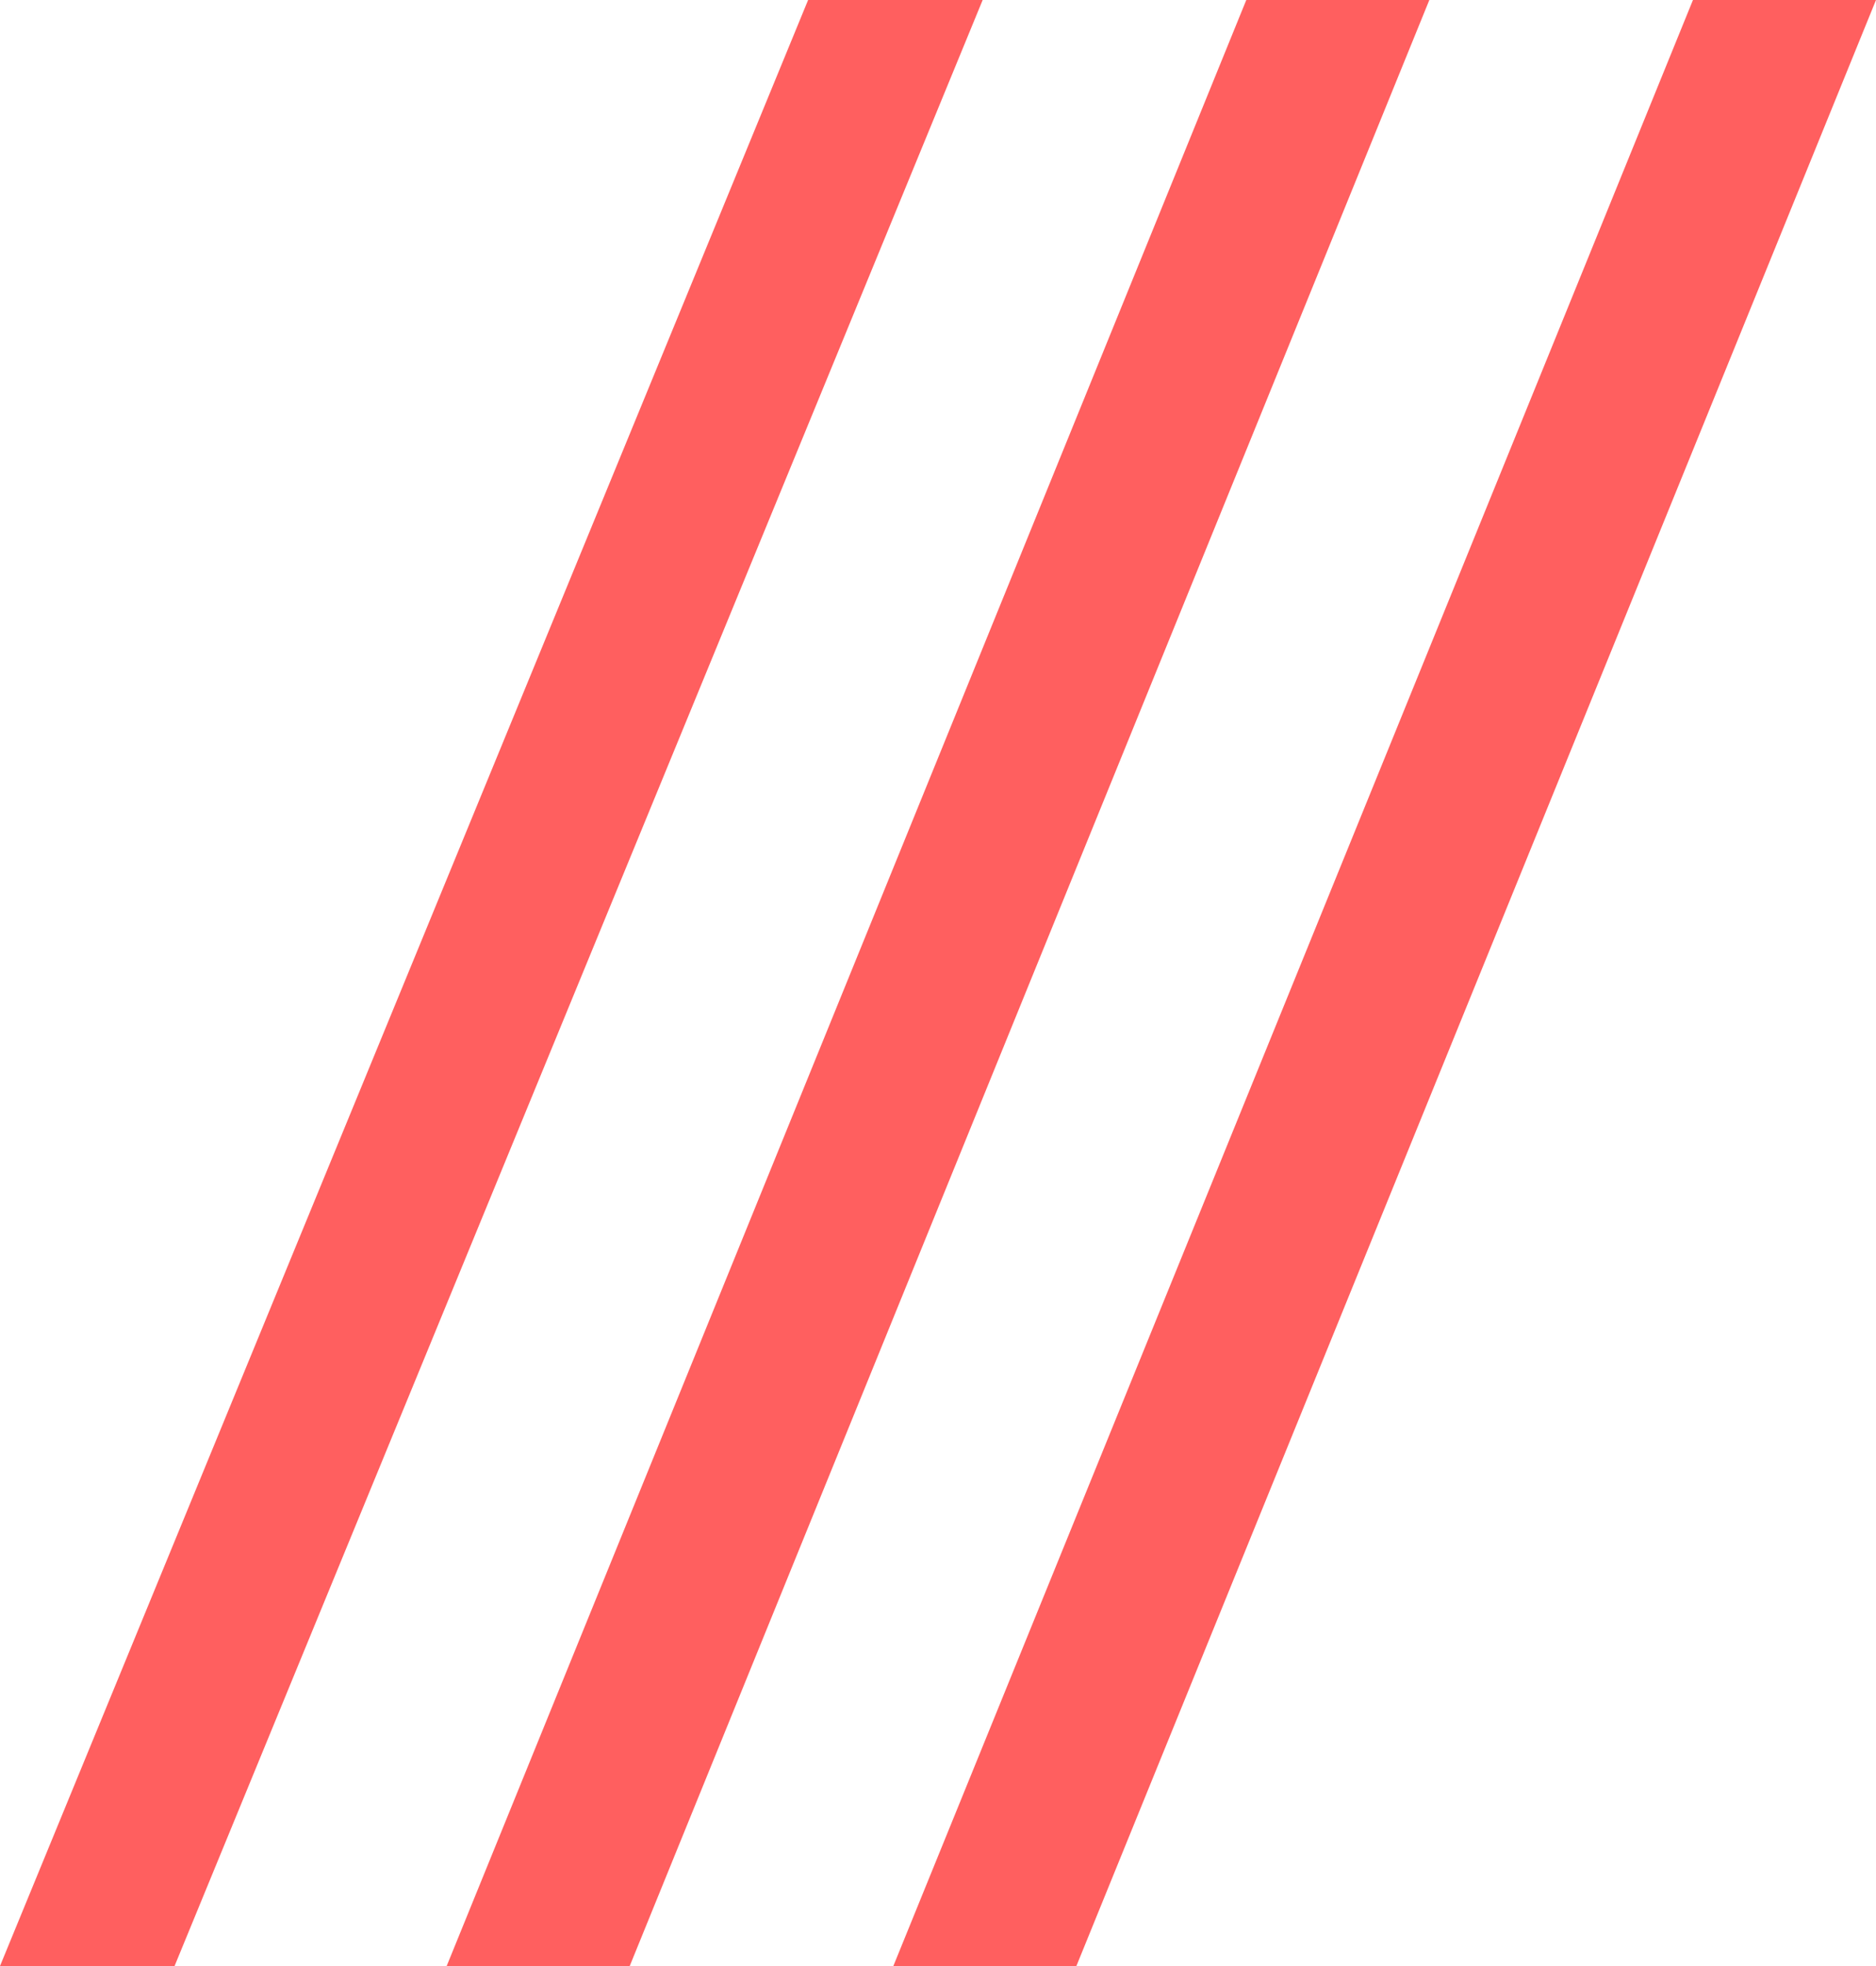
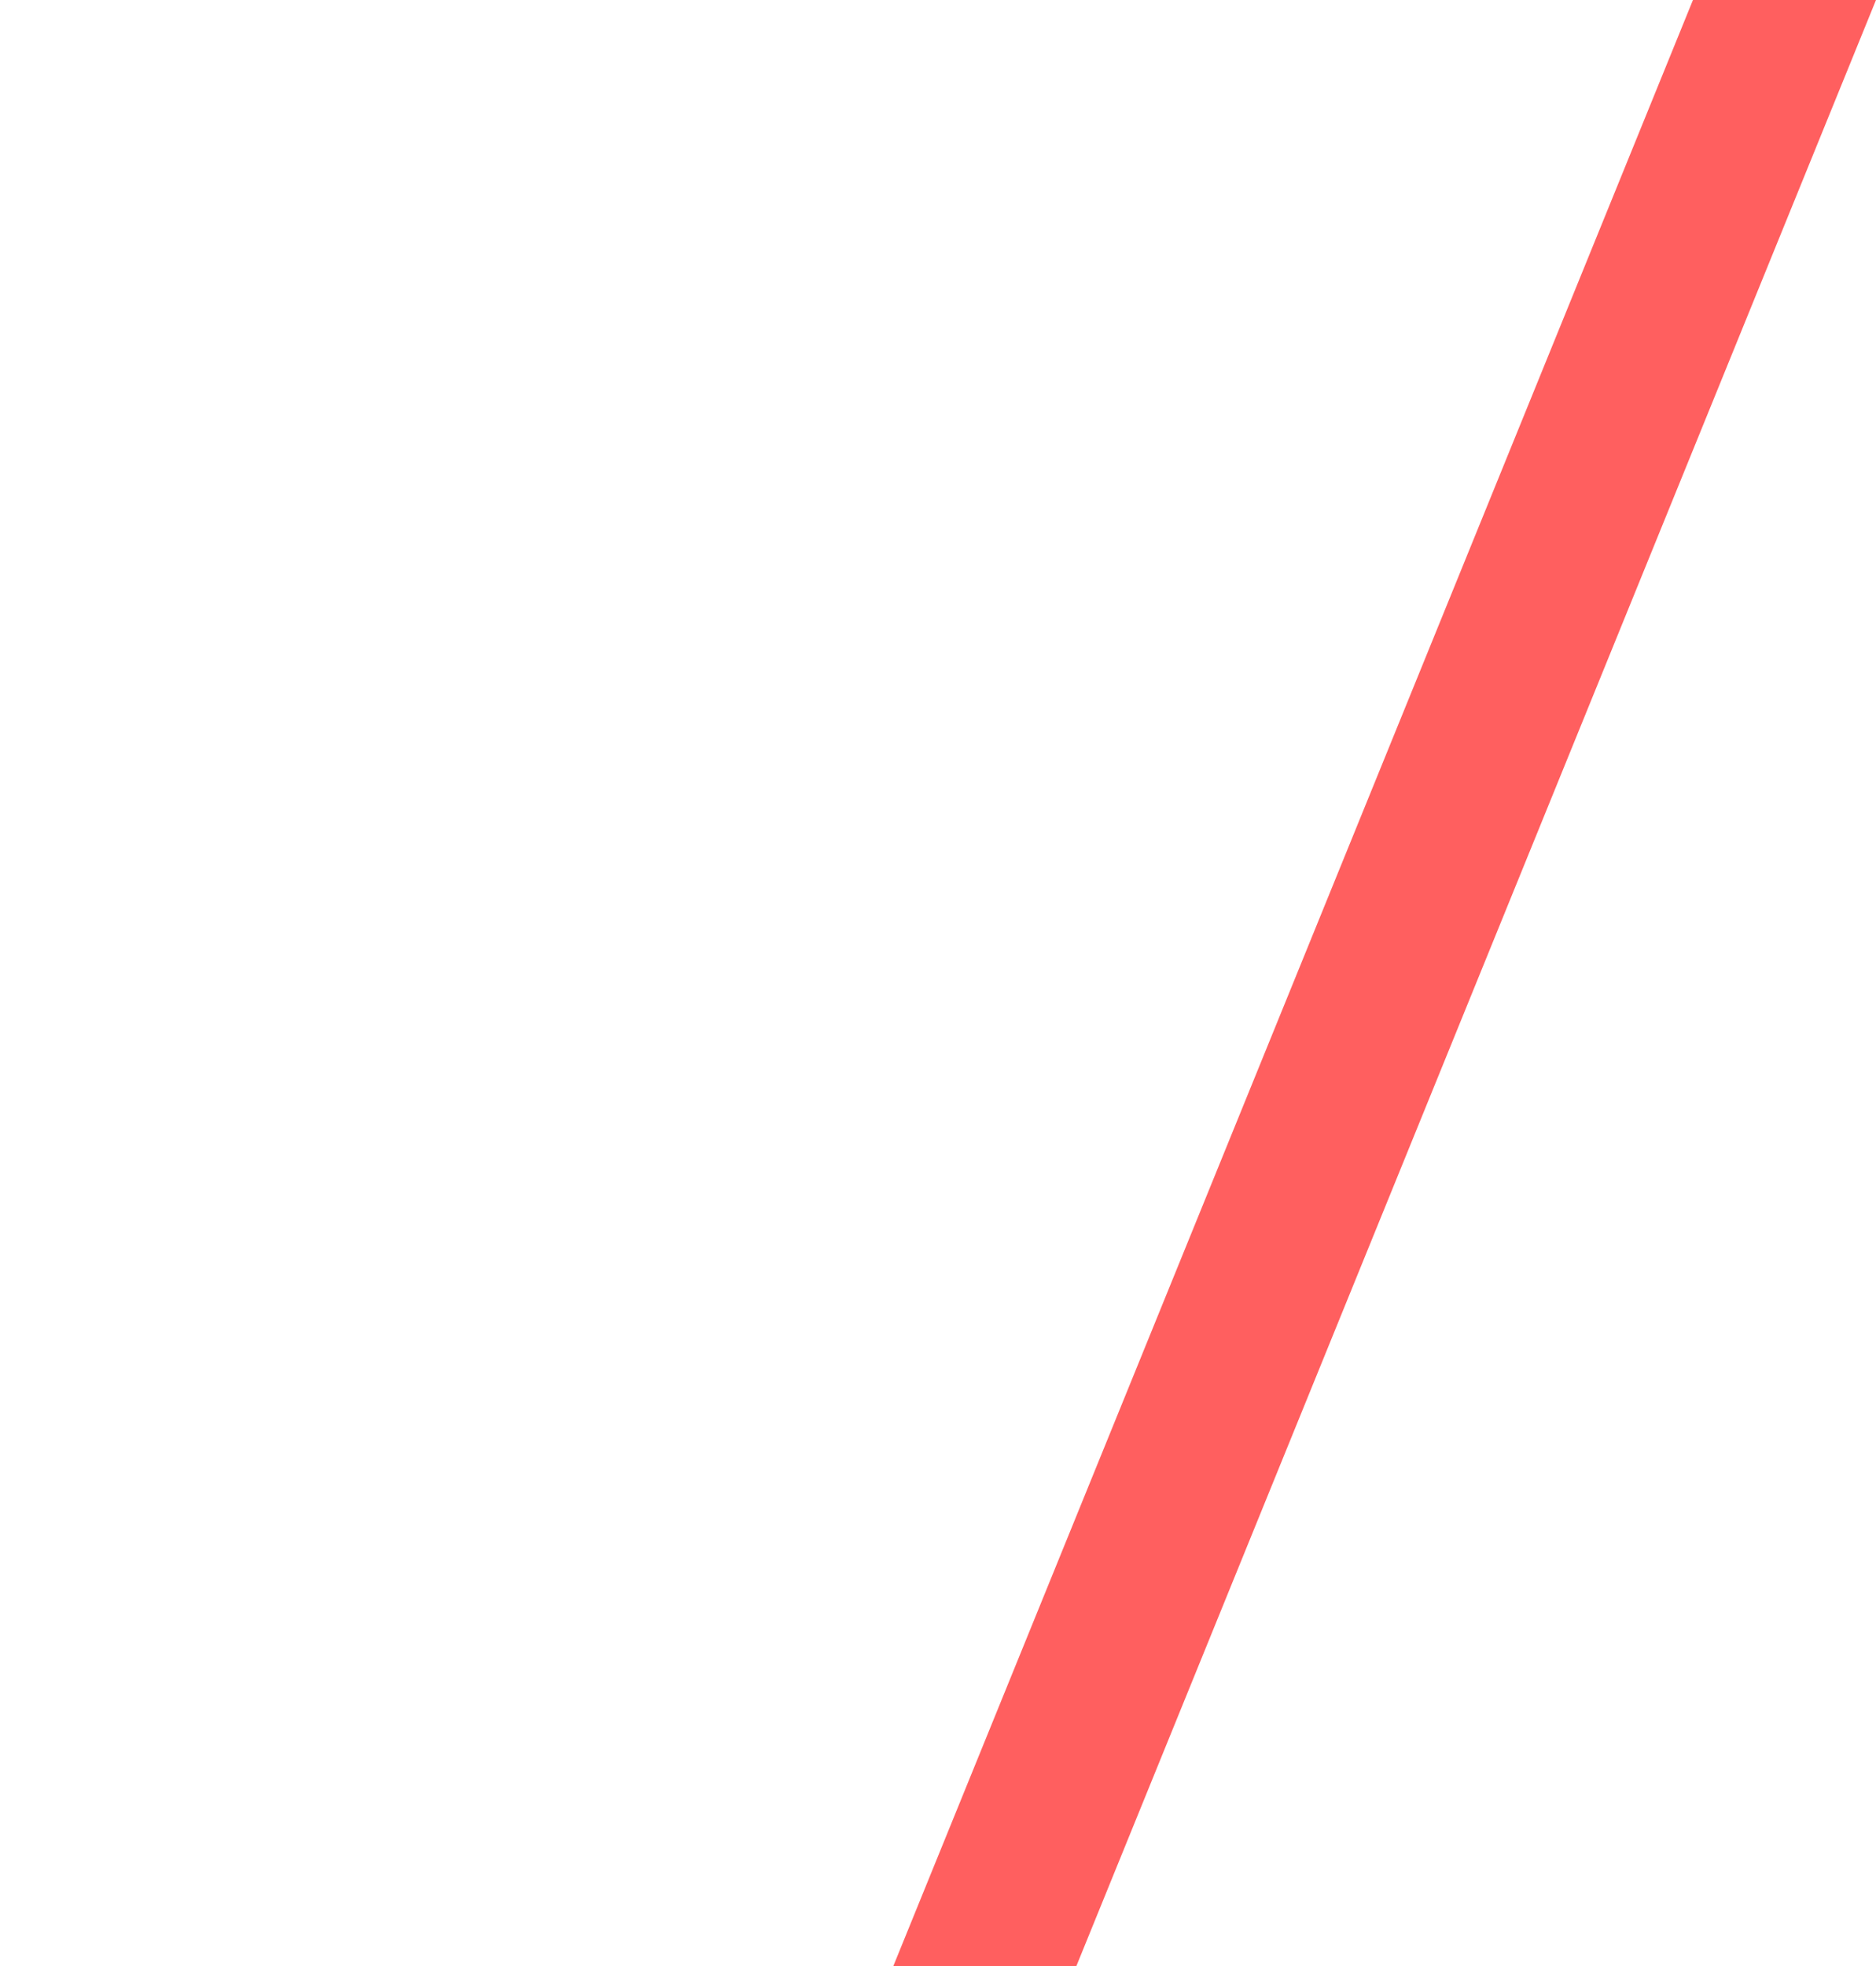
<svg xmlns="http://www.w3.org/2000/svg" width="21" height="22" viewBox="0 0 21 22" fill="none">
  <path d="M10 22L18.951 0H21L12.049 22H10Z" fill="#FF5F5F" />
-   <path d="M5 22L13.951 0H16L7.049 22H5Z" fill="#FF5F5F" />
-   <path d="M0 22L9.046 0H11L1.954 22H0Z" fill="#FF5F5F" />
</svg>